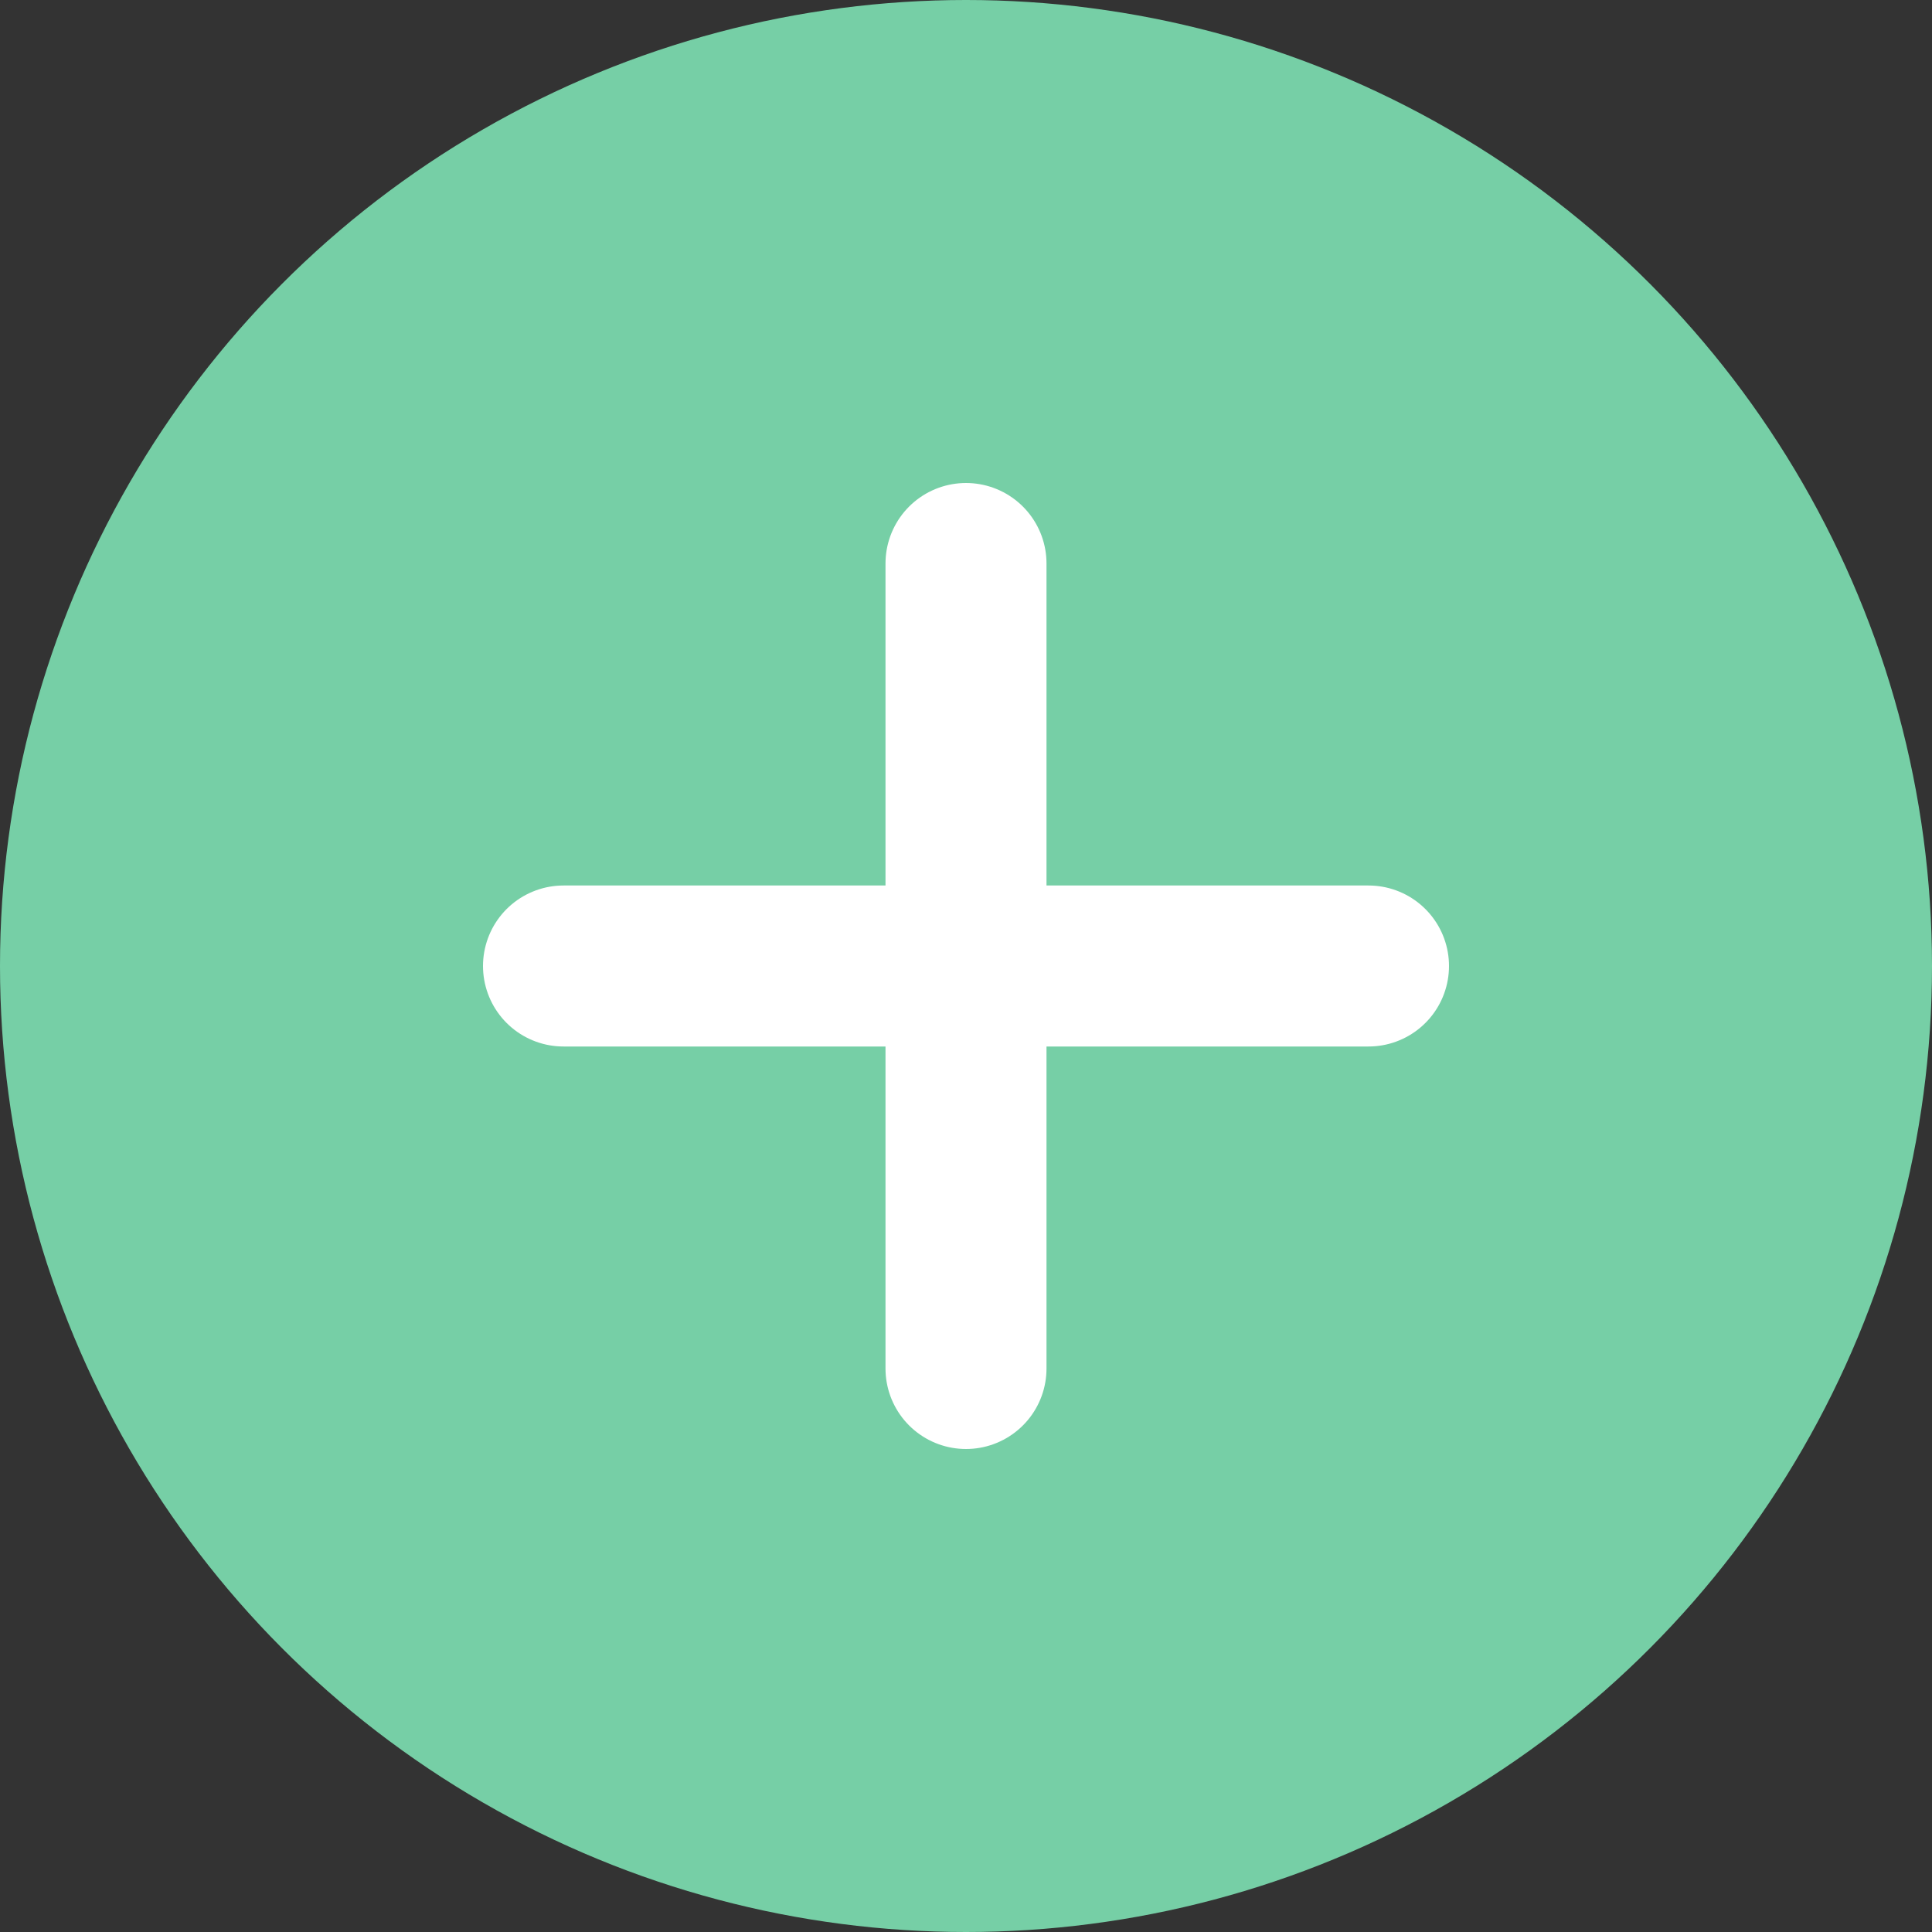
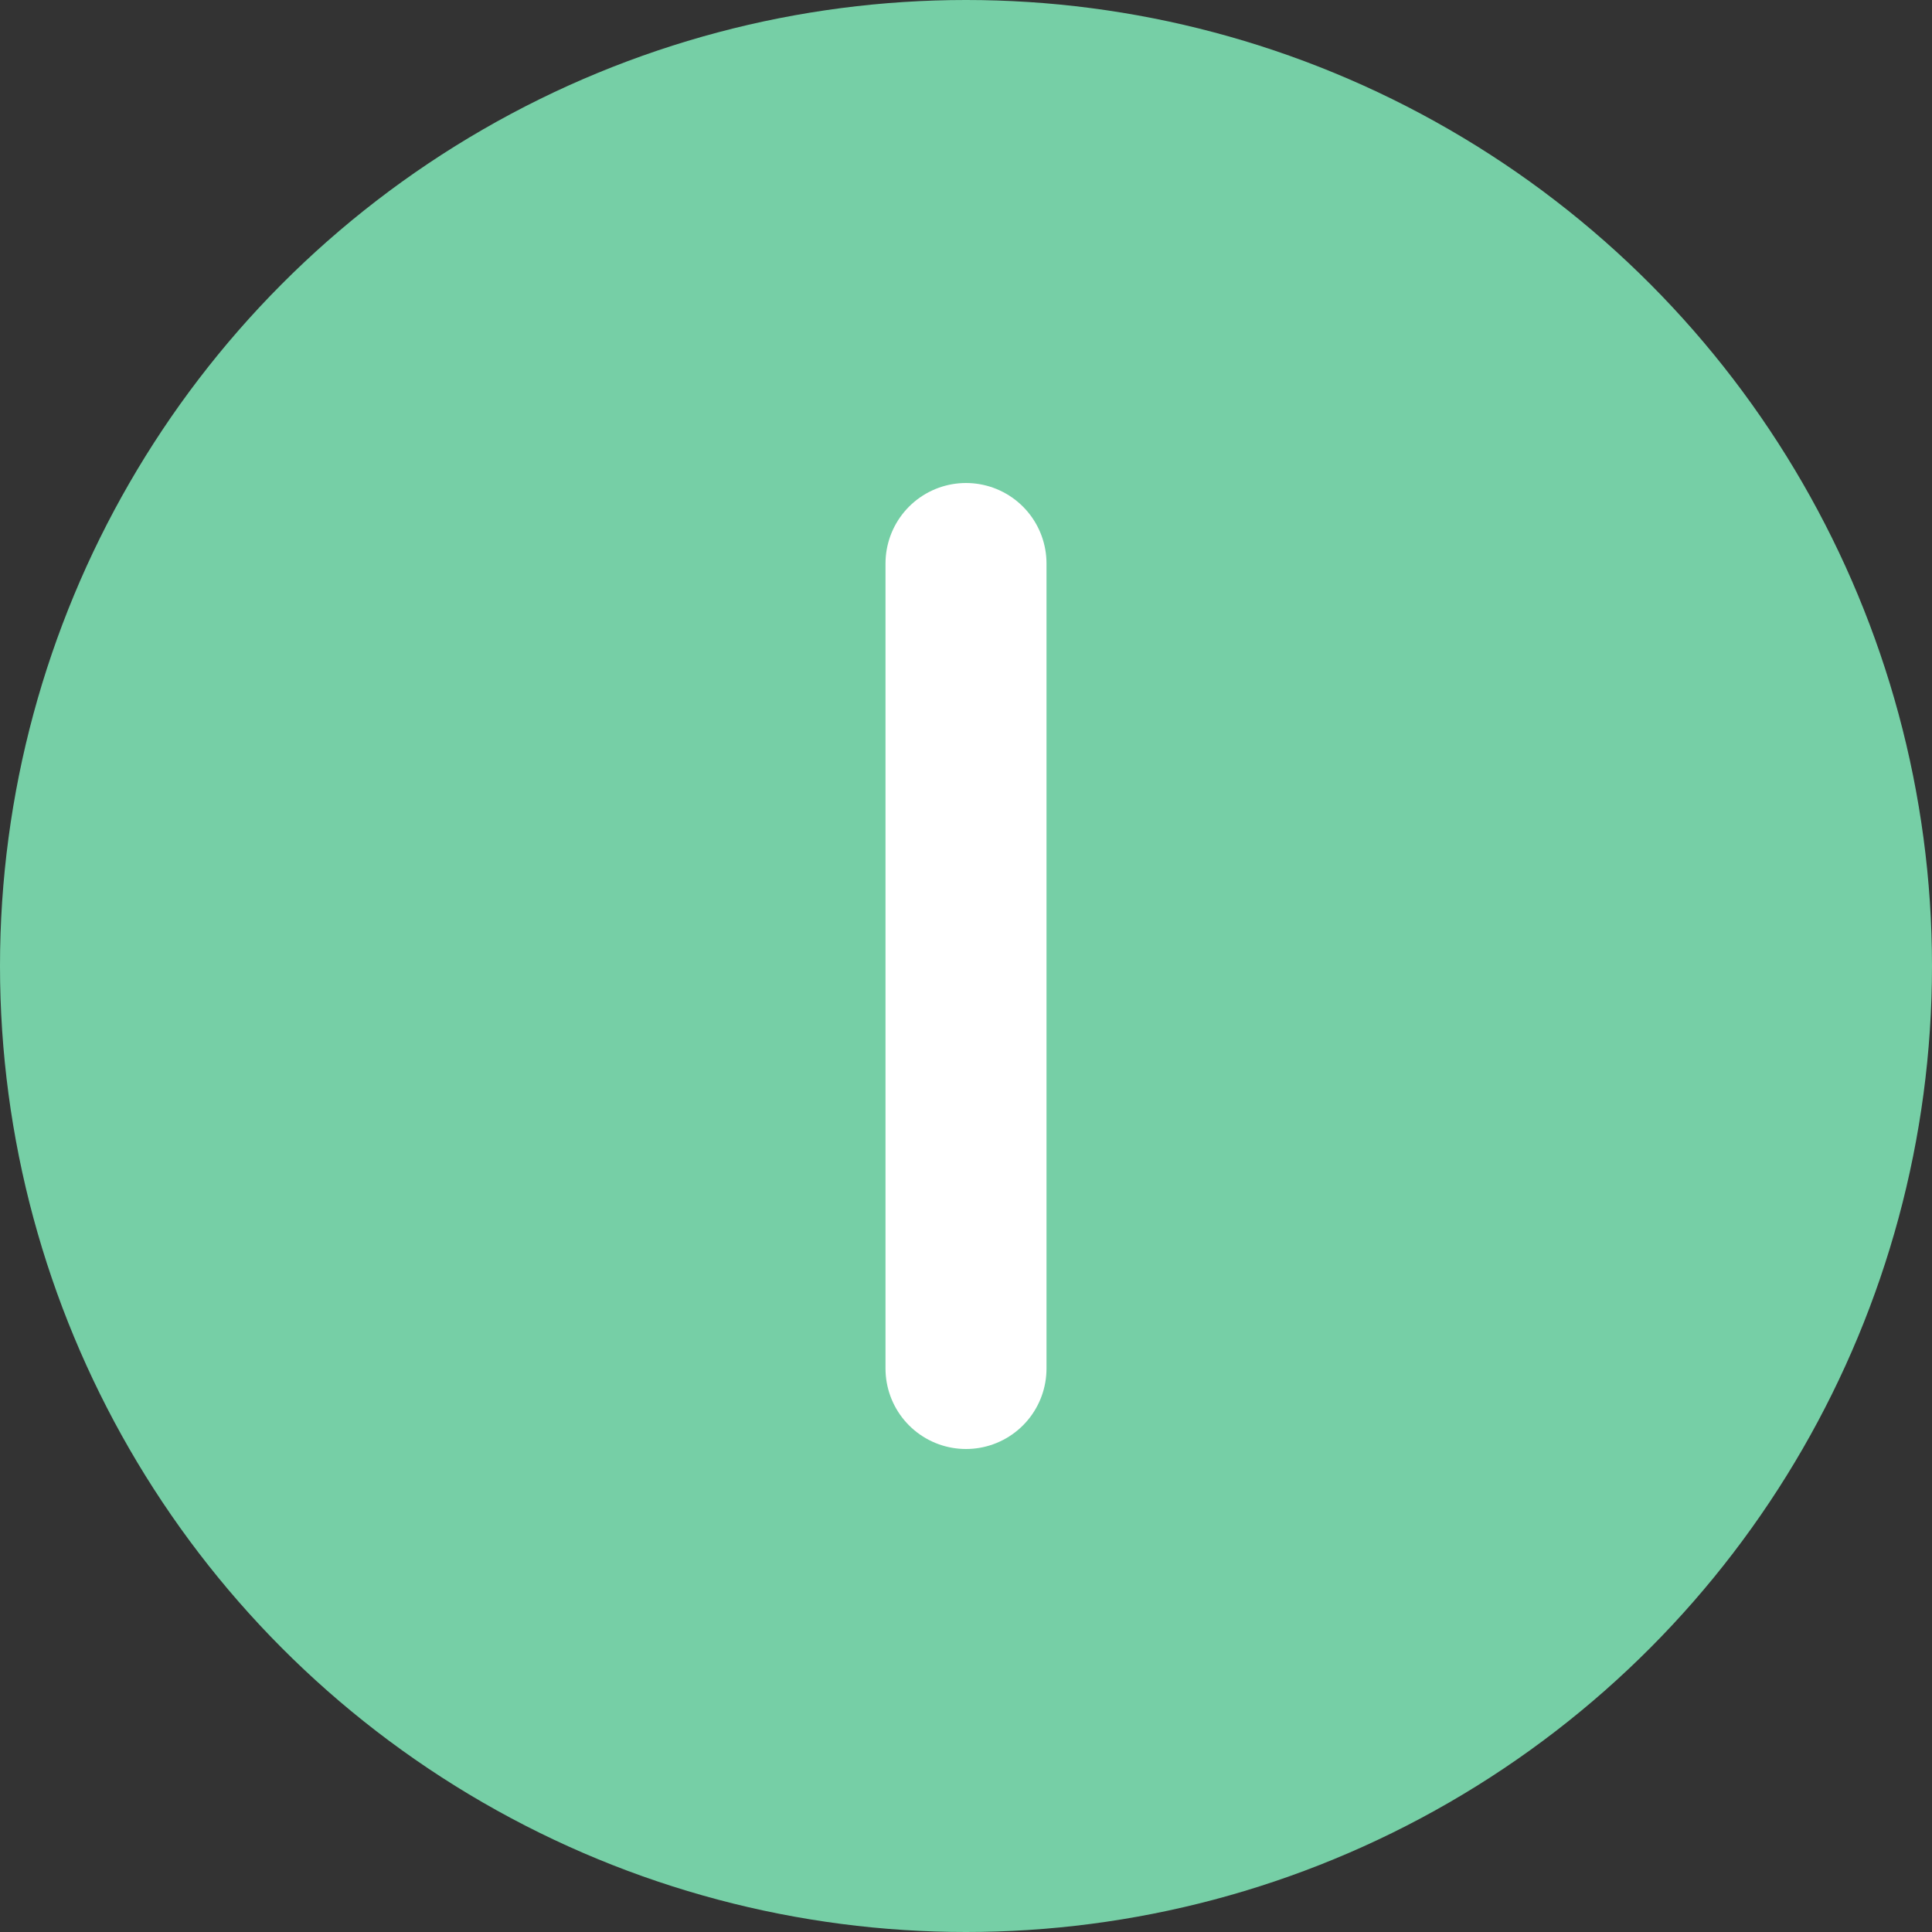
<svg xmlns="http://www.w3.org/2000/svg" xmlns:ns1="http://www.bohemiancoding.com/sketch/ns" width="24px" height="24px" viewBox="0 0 24 24" version="1.1">
  <rect x="0" y="0" width="24" height="24" fill="#333333" stroke="none" />
  <title>icons_create_room</title>
  <desc>Created with sketchtool.</desc>
  <defs />
  <g id="03-Input" stroke="none" stroke-width="1" fill="none" fill-rule="evenodd" ns1:type="MSPage">
    <g id="03_4-Uploading" ns1:type="MSArtboardGroup" transform="translate(-20, -726)">
      <g id="Room-list" ns1:type="MSLayerGroup">
        <g id="Room-list/Footer" transform="translate(0, 708)" ns1:type="MSShapeGroup">
          <g id="icons_create_room" transform="translate(20, 18)">
            <circle id="Oval-1-Copy-7" fill="#76CFA6" cx="12" cy="12" r="12" />
-             <path d="M7,12 L17,12" id="Line" stroke="#FFFFFF" stroke-width="2" stroke-linecap="round" />
            <path d="M12,7 L12,17" id="Line" stroke="#FFFFFF" stroke-width="2" stroke-linecap="round" />
          </g>
        </g>
      </g>
    </g>
  </g>
</svg>